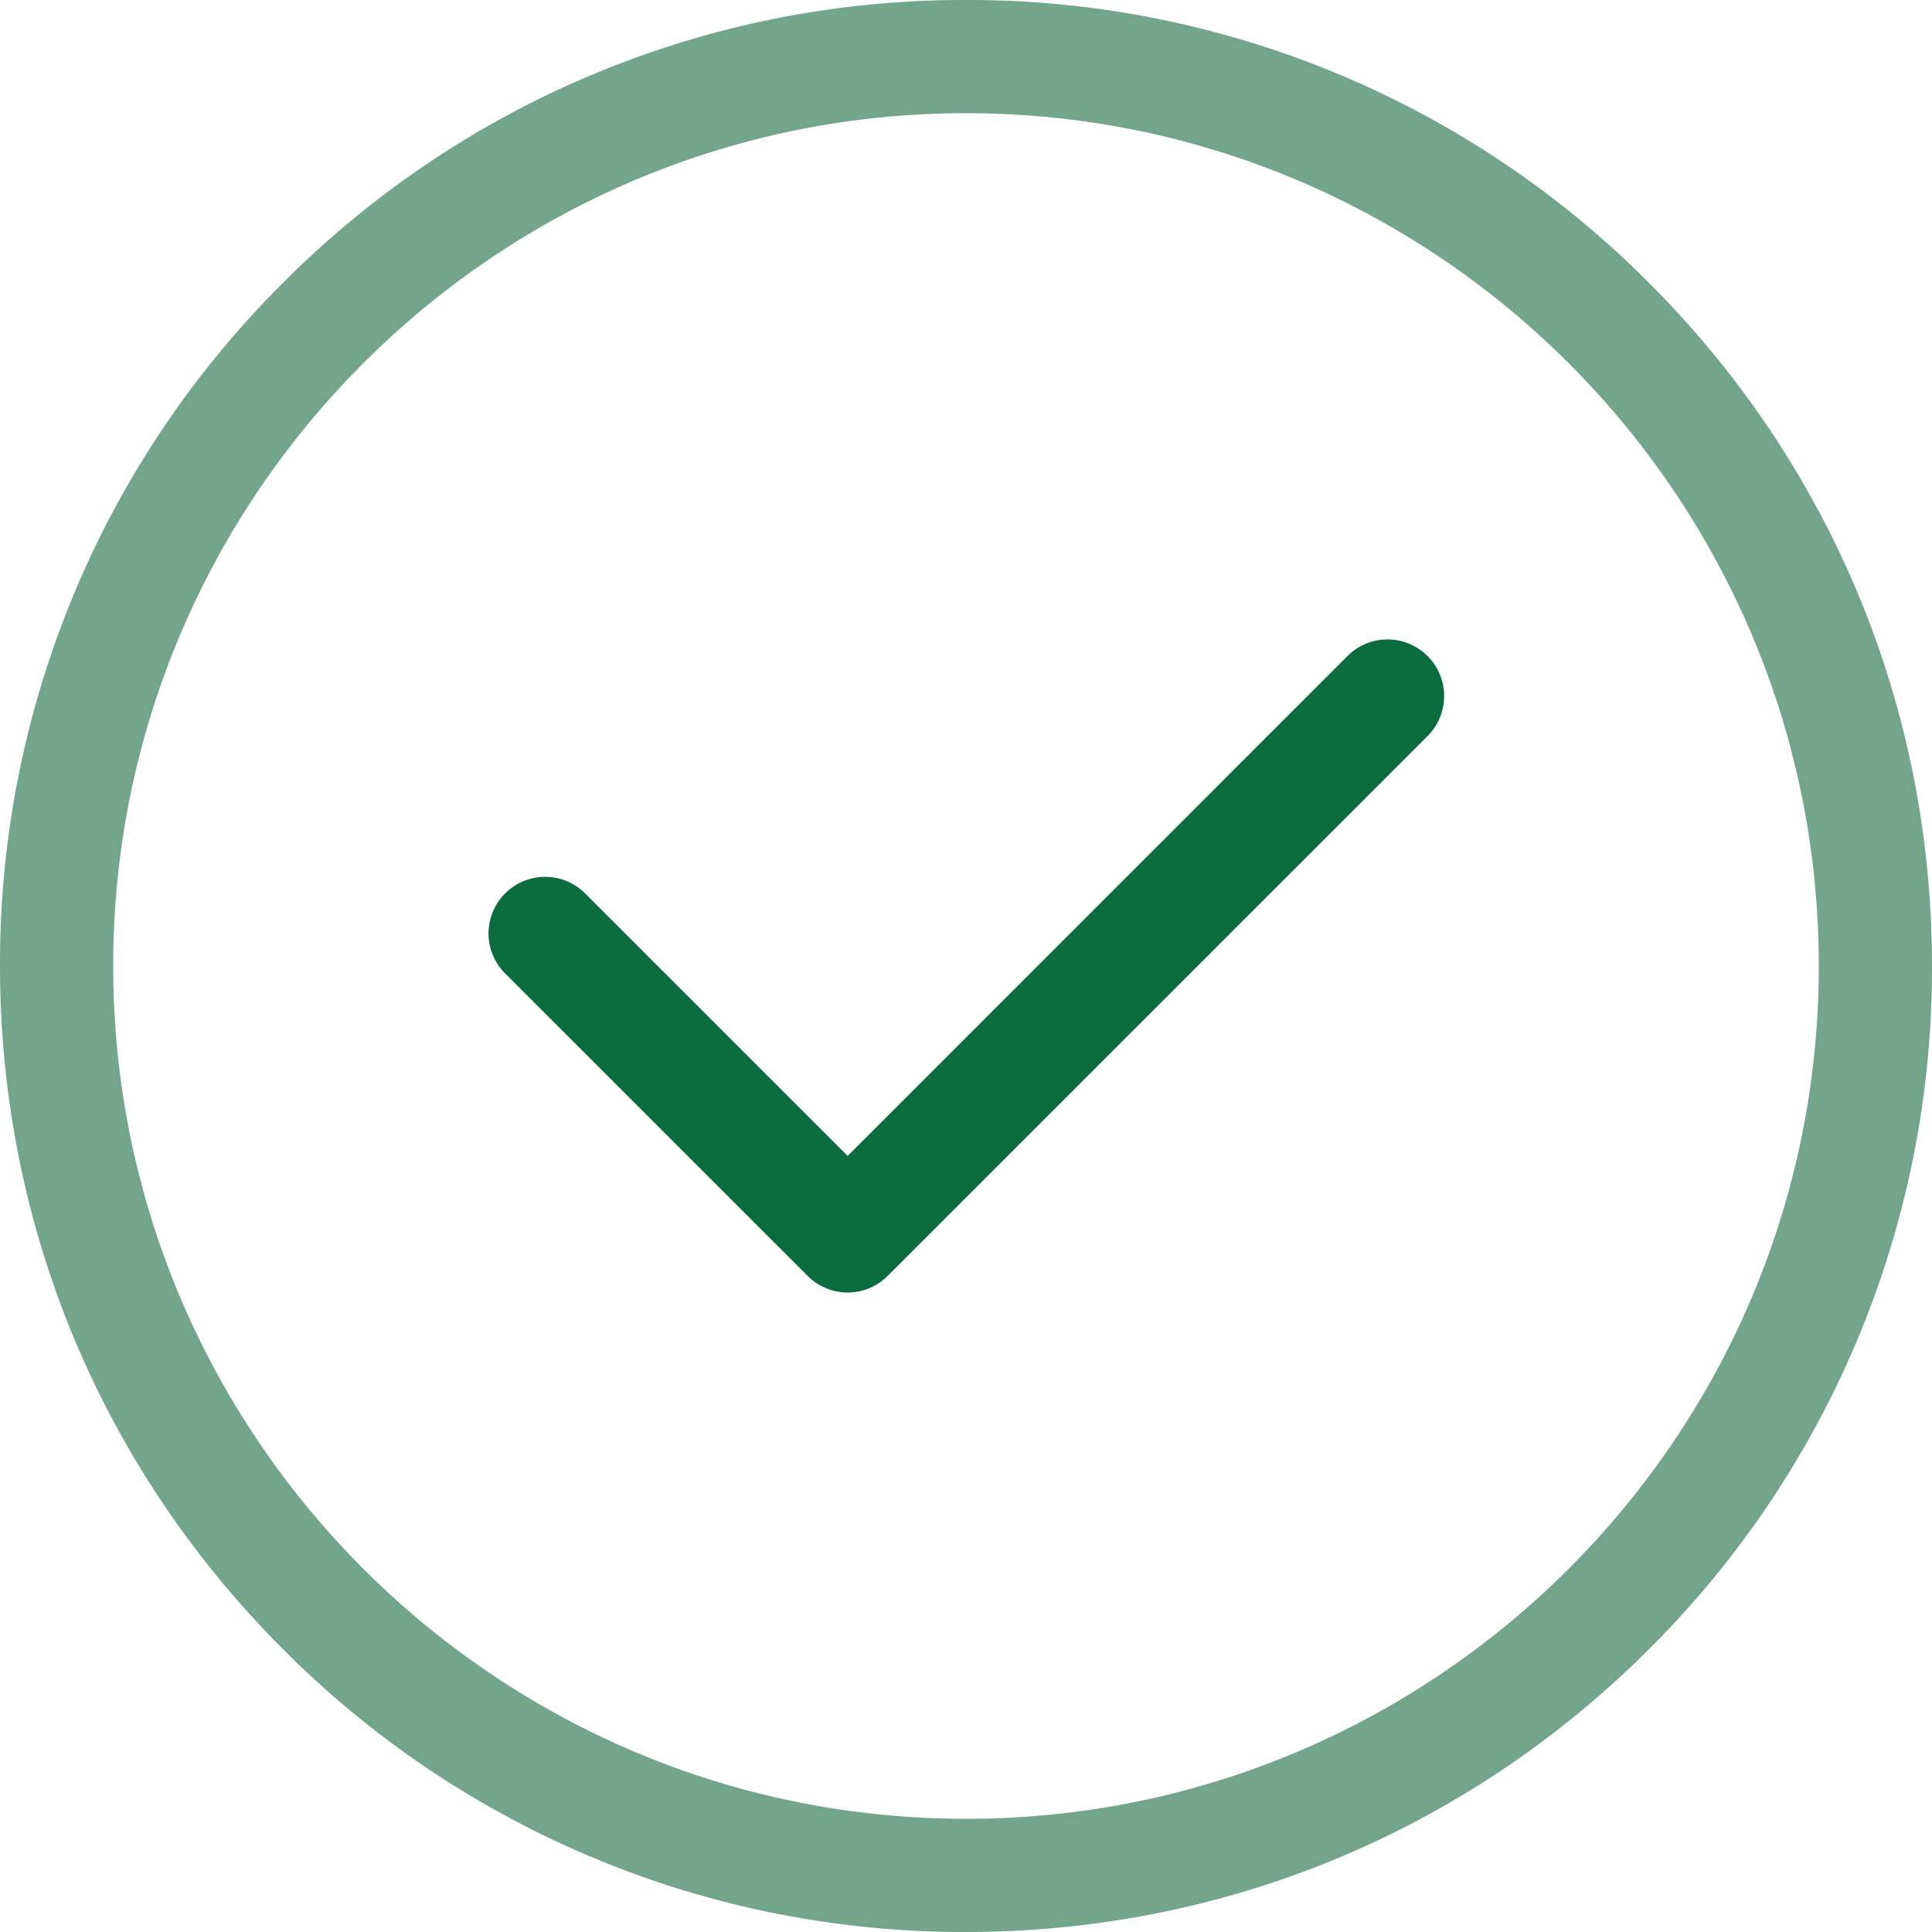
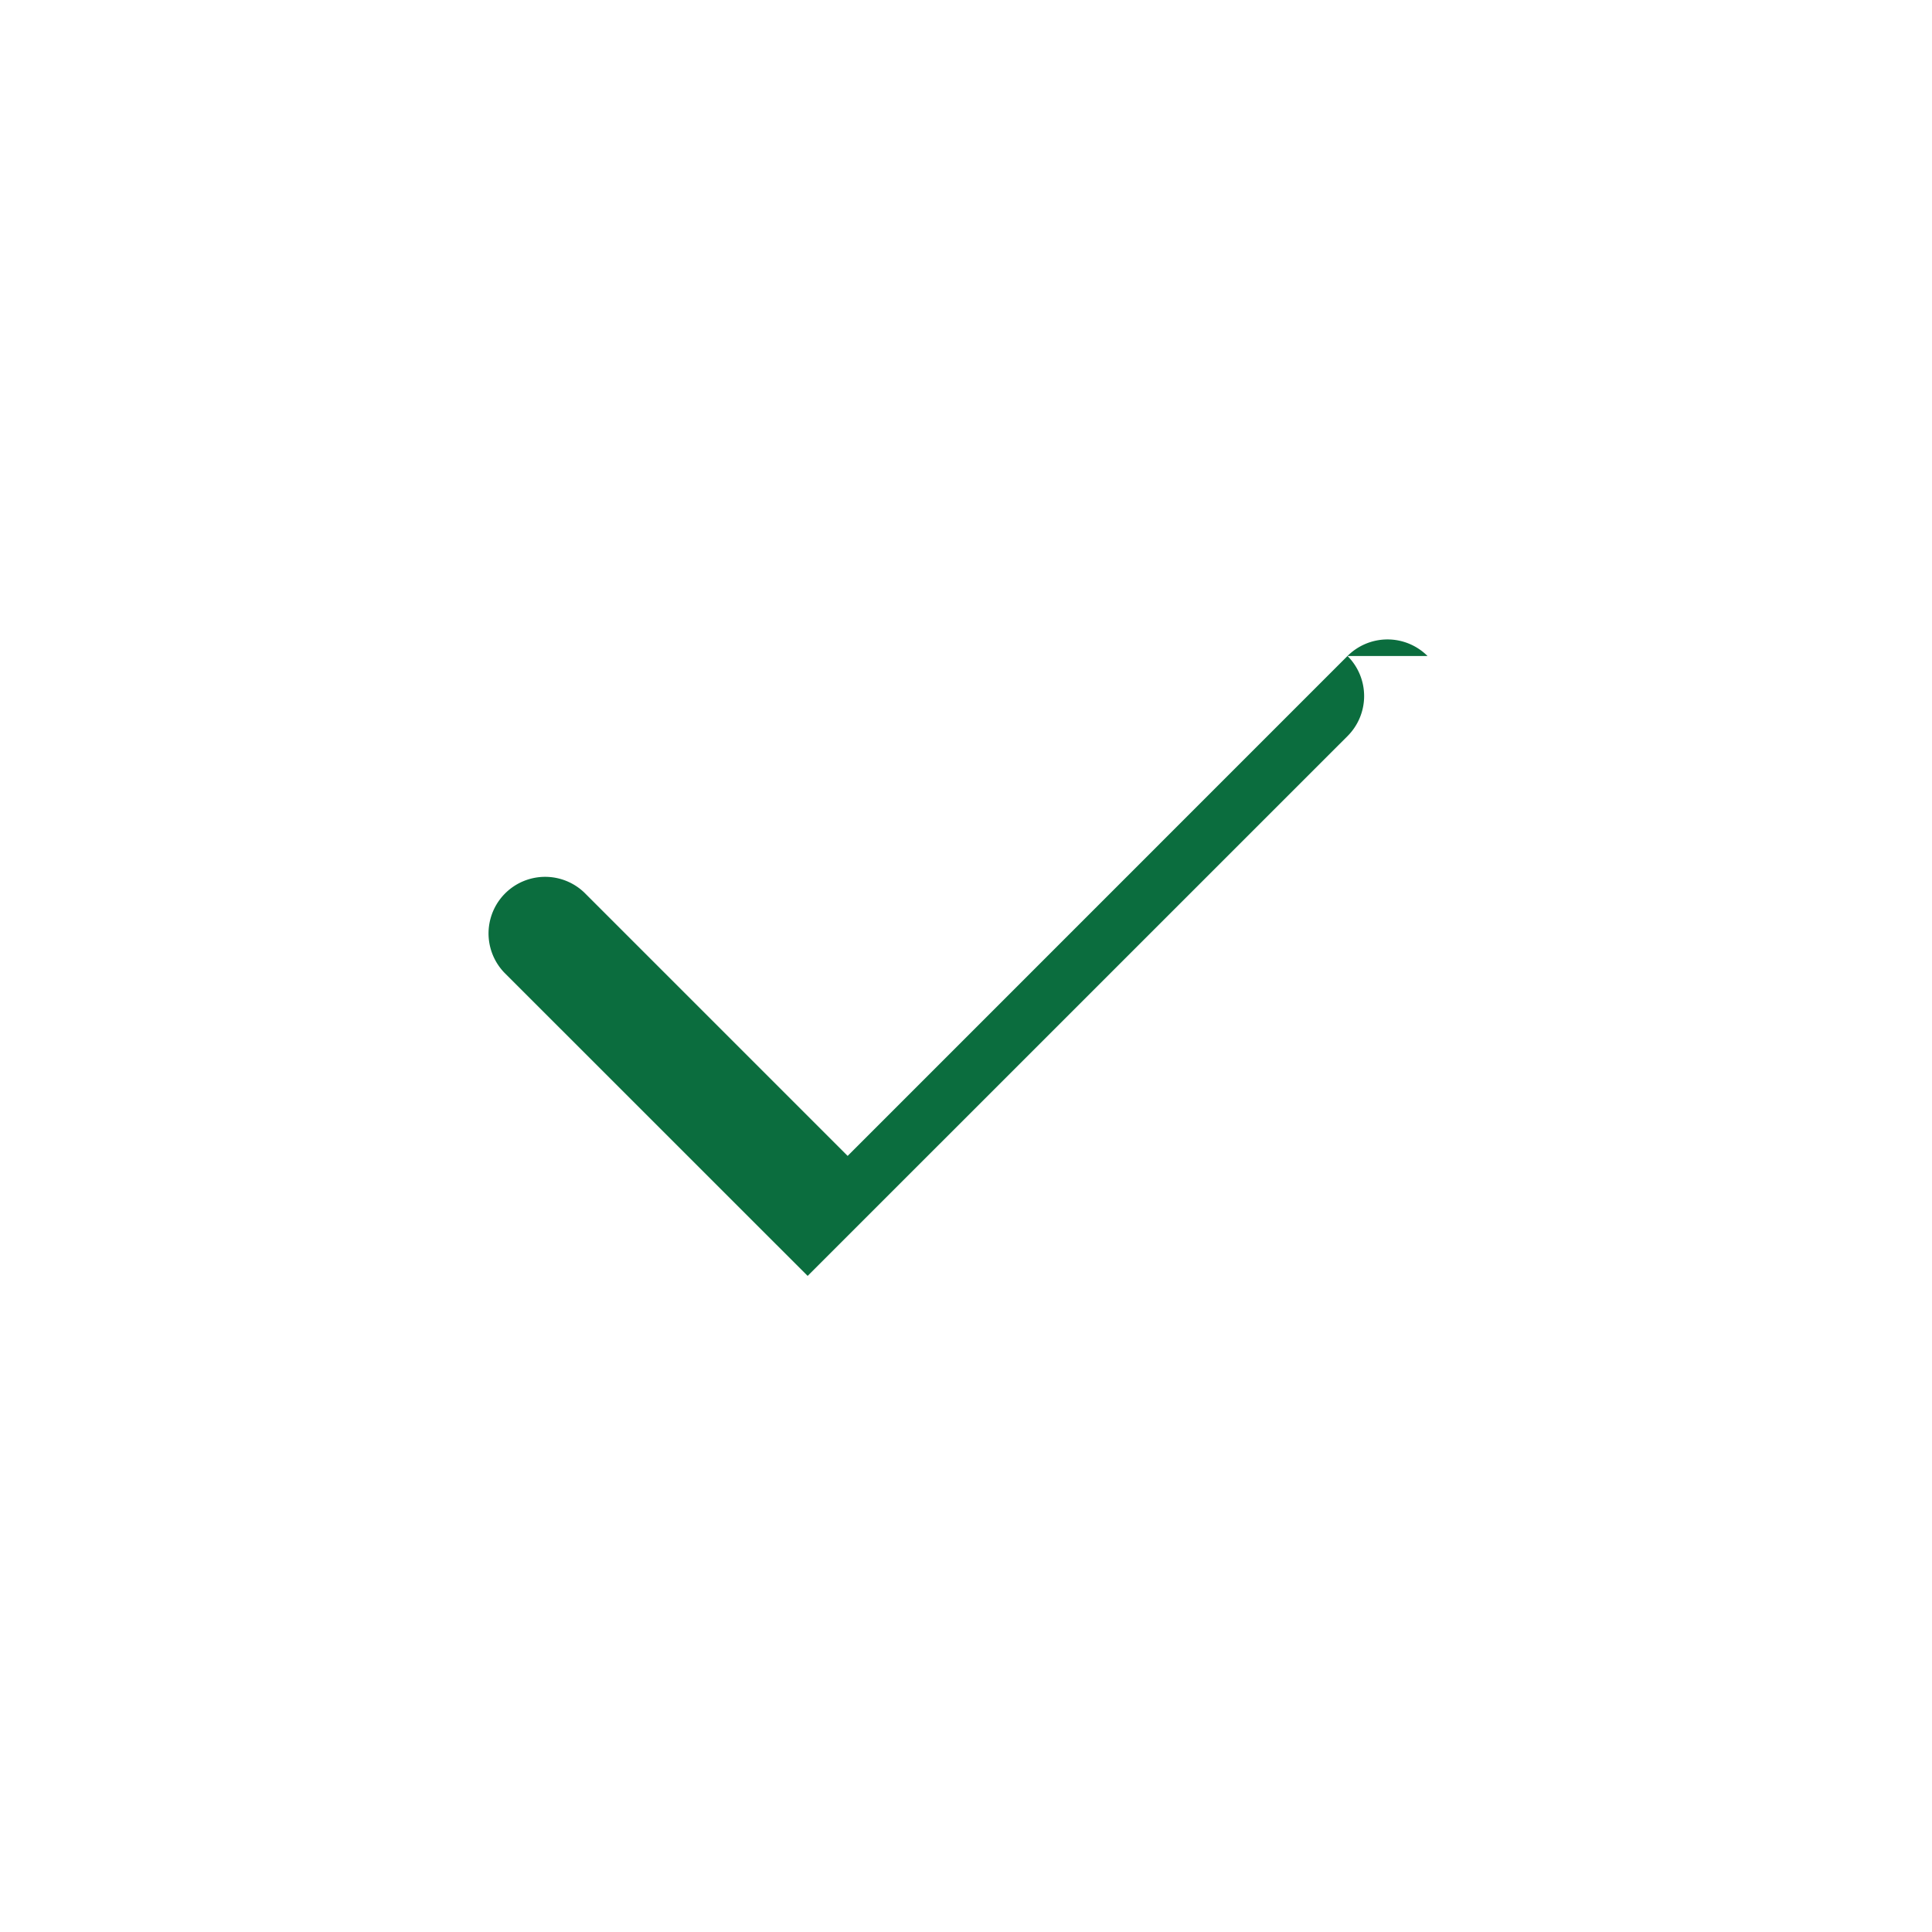
<svg xmlns="http://www.w3.org/2000/svg" width="27" height="27" viewBox="0 0 27 27">
  <g fill="none" fill-rule="evenodd">
-     <path fill="#076035" fill-rule="nonzero" d="M23.046 3.954A13.412 13.412 0 0 0 13.5 0a13.412 13.412 0 0 0-9.546 3.954A13.412 13.412 0 0 0 0 13.5c0 3.606 1.404 6.996 3.954 9.546A13.412 13.412 0 0 0 13.5 27c3.606 0 6.996-1.404 9.546-3.954A13.412 13.412 0 0 0 27 13.5c0-3.606-1.404-6.996-3.954-9.546zM13.5 25.418c-6.572 0-11.918-5.346-11.918-11.918 0-6.572 5.346-11.918 11.918-11.918 6.572 0 11.918 5.346 11.918 11.918 0 6.572-5.346 11.918-11.918 11.918z" opacity=".56" />
-     <path fill="#0B6D3E" d="M19.95 9.168a.791.791 0 0 0-1.119 0l-6.985 6.986-3.677-3.677a.791.791 0 0 0-1.119 1.118l4.237 4.236a.789.789 0 0 0 1.118 0l7.545-7.544a.791.791 0 0 0 0-1.119z" />
+     <path fill="#0B6D3E" d="M19.95 9.168a.791.791 0 0 0-1.119 0l-6.985 6.986-3.677-3.677a.791.791 0 0 0-1.119 1.118l4.237 4.236l7.545-7.544a.791.791 0 0 0 0-1.119z" />
  </g>
</svg>